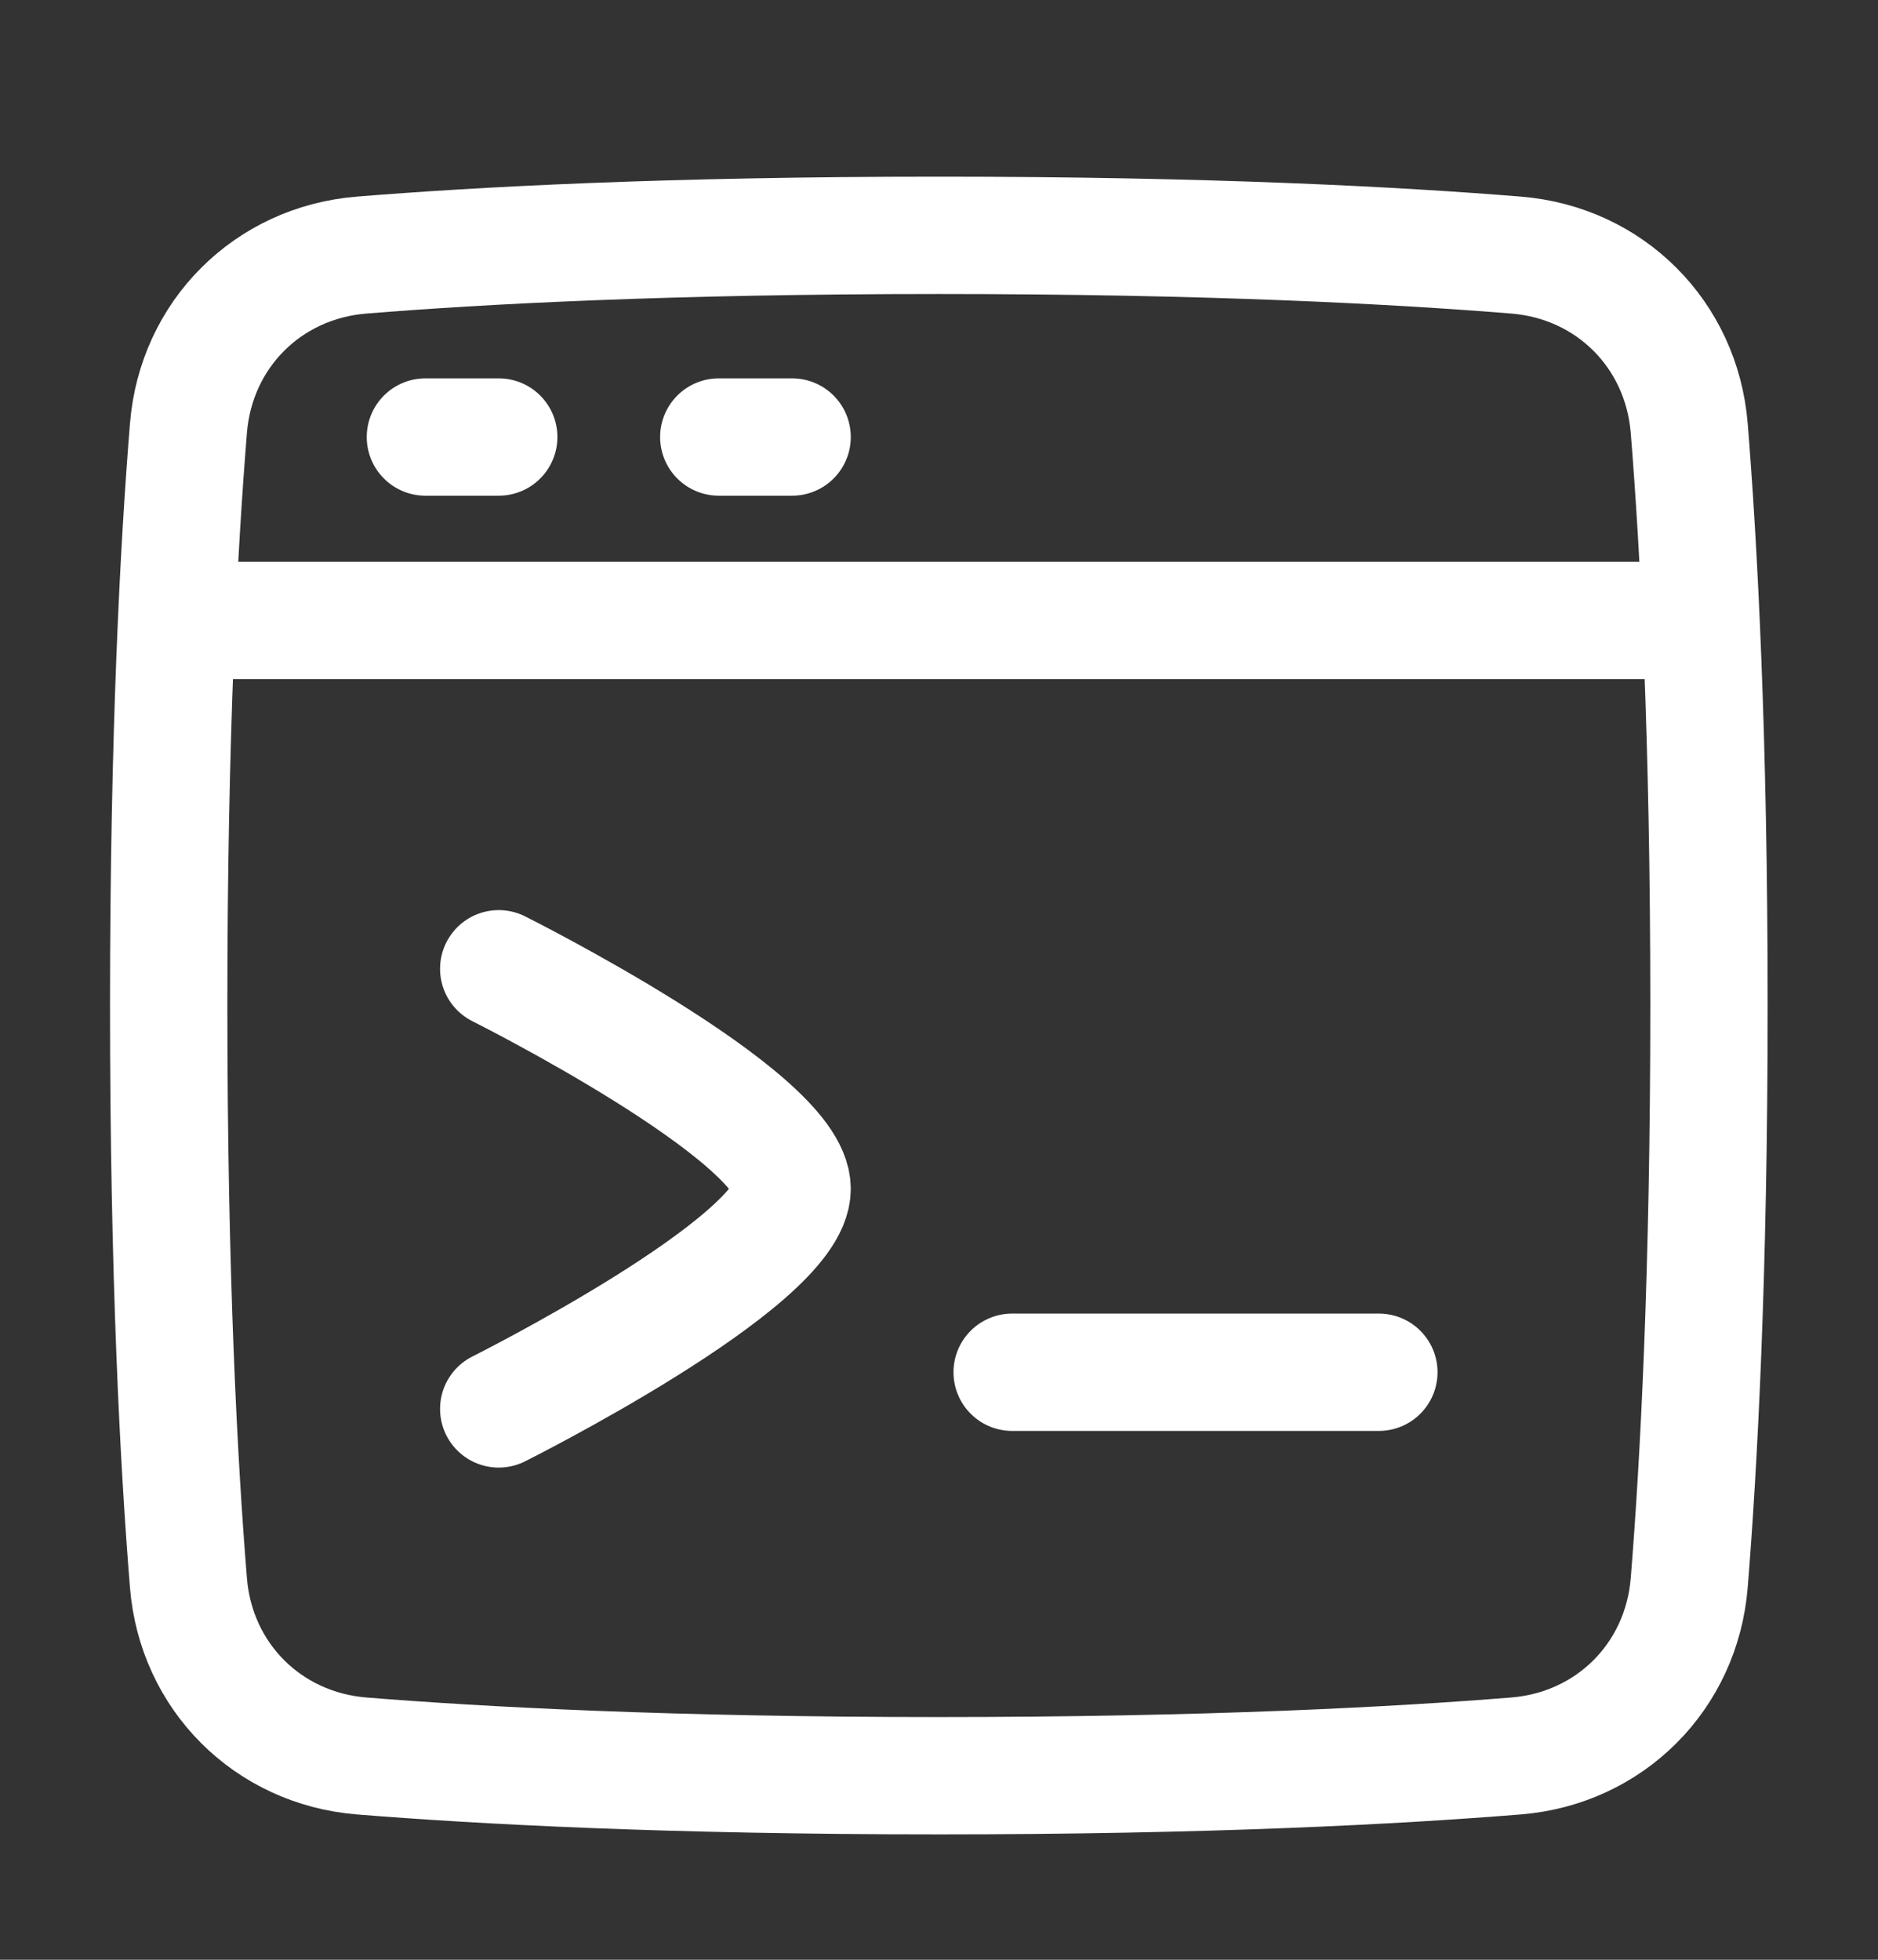
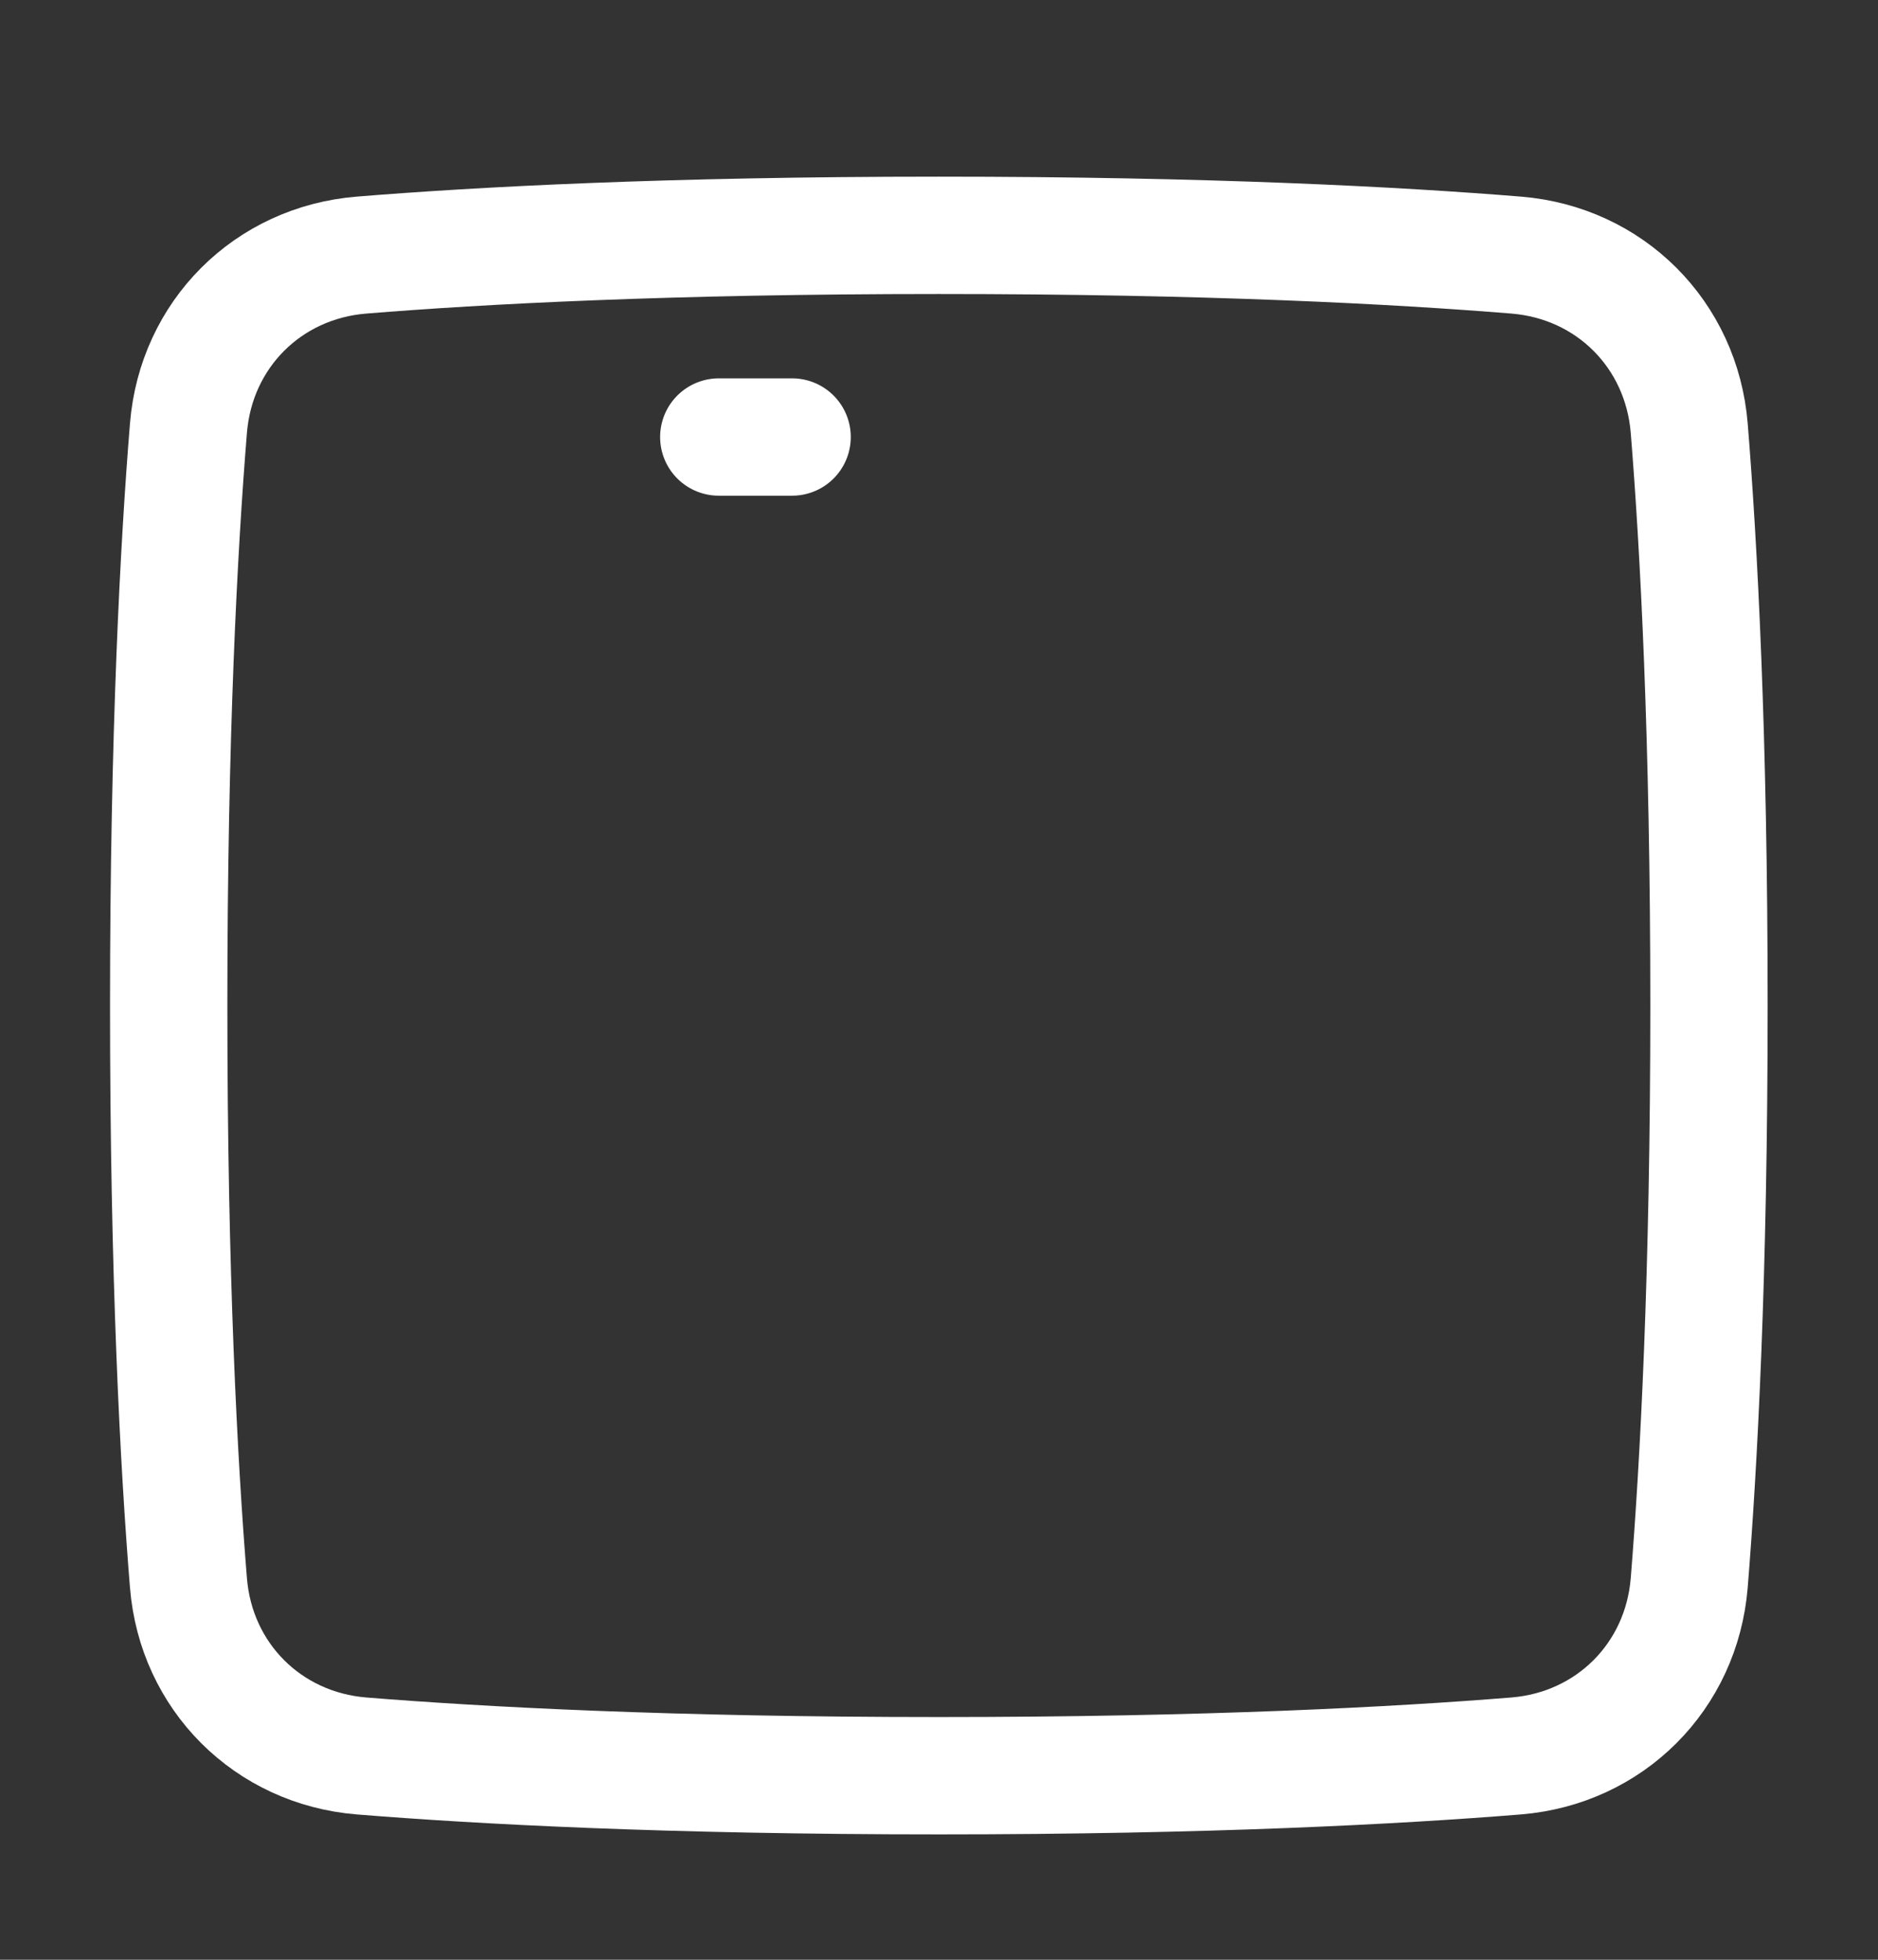
<svg xmlns="http://www.w3.org/2000/svg" width="23" height="24" viewBox="0 0 23 24" fill="none">
  <rect x="0" y="0" width="23" height="24" fill="#333333" stroke="none" />
-   <path d="M6.108 11.864C6.108 11.864 9.701 13.661 9.701 14.559C9.701 15.457 6.108 17.254 6.108 17.254" stroke="white" stroke-width="1.437" stroke-linecap="round" stroke-linejoin="round" />
-   <path d="M12.396 16.805H16.887" stroke="white" stroke-width="1.437" stroke-linecap="round" stroke-linejoin="round" />
  <path d="M2.308 19.385C2.401 20.532 3.28 21.41 4.427 21.504C5.877 21.621 8.19 21.746 11.498 21.746C14.805 21.746 17.119 21.621 18.569 21.504C19.716 21.41 20.594 20.532 20.688 19.385C20.805 17.935 20.93 15.621 20.93 12.314C20.93 9.006 20.805 6.693 20.688 5.243C20.594 4.095 19.716 3.217 18.569 3.124C17.119 3.006 14.805 2.882 11.498 2.882C8.19 2.882 5.877 3.006 4.427 3.124C3.28 3.217 2.401 4.095 2.308 5.243C2.19 6.693 2.066 9.006 2.066 12.314C2.066 15.621 2.19 17.935 2.308 19.385Z" stroke="white" stroke-width="1.437" stroke-linejoin="round" />
-   <path d="M2.291 7.598H20.705" stroke="white" stroke-width="1.437" stroke-linecap="round" />
-   <path d="M5.21 5.352H6.108" stroke="white" stroke-width="1.437" stroke-linecap="round" stroke-linejoin="round" />
  <path d="M8.803 5.352H9.701" stroke="white" stroke-width="1.437" stroke-linecap="round" stroke-linejoin="round" />
</svg>